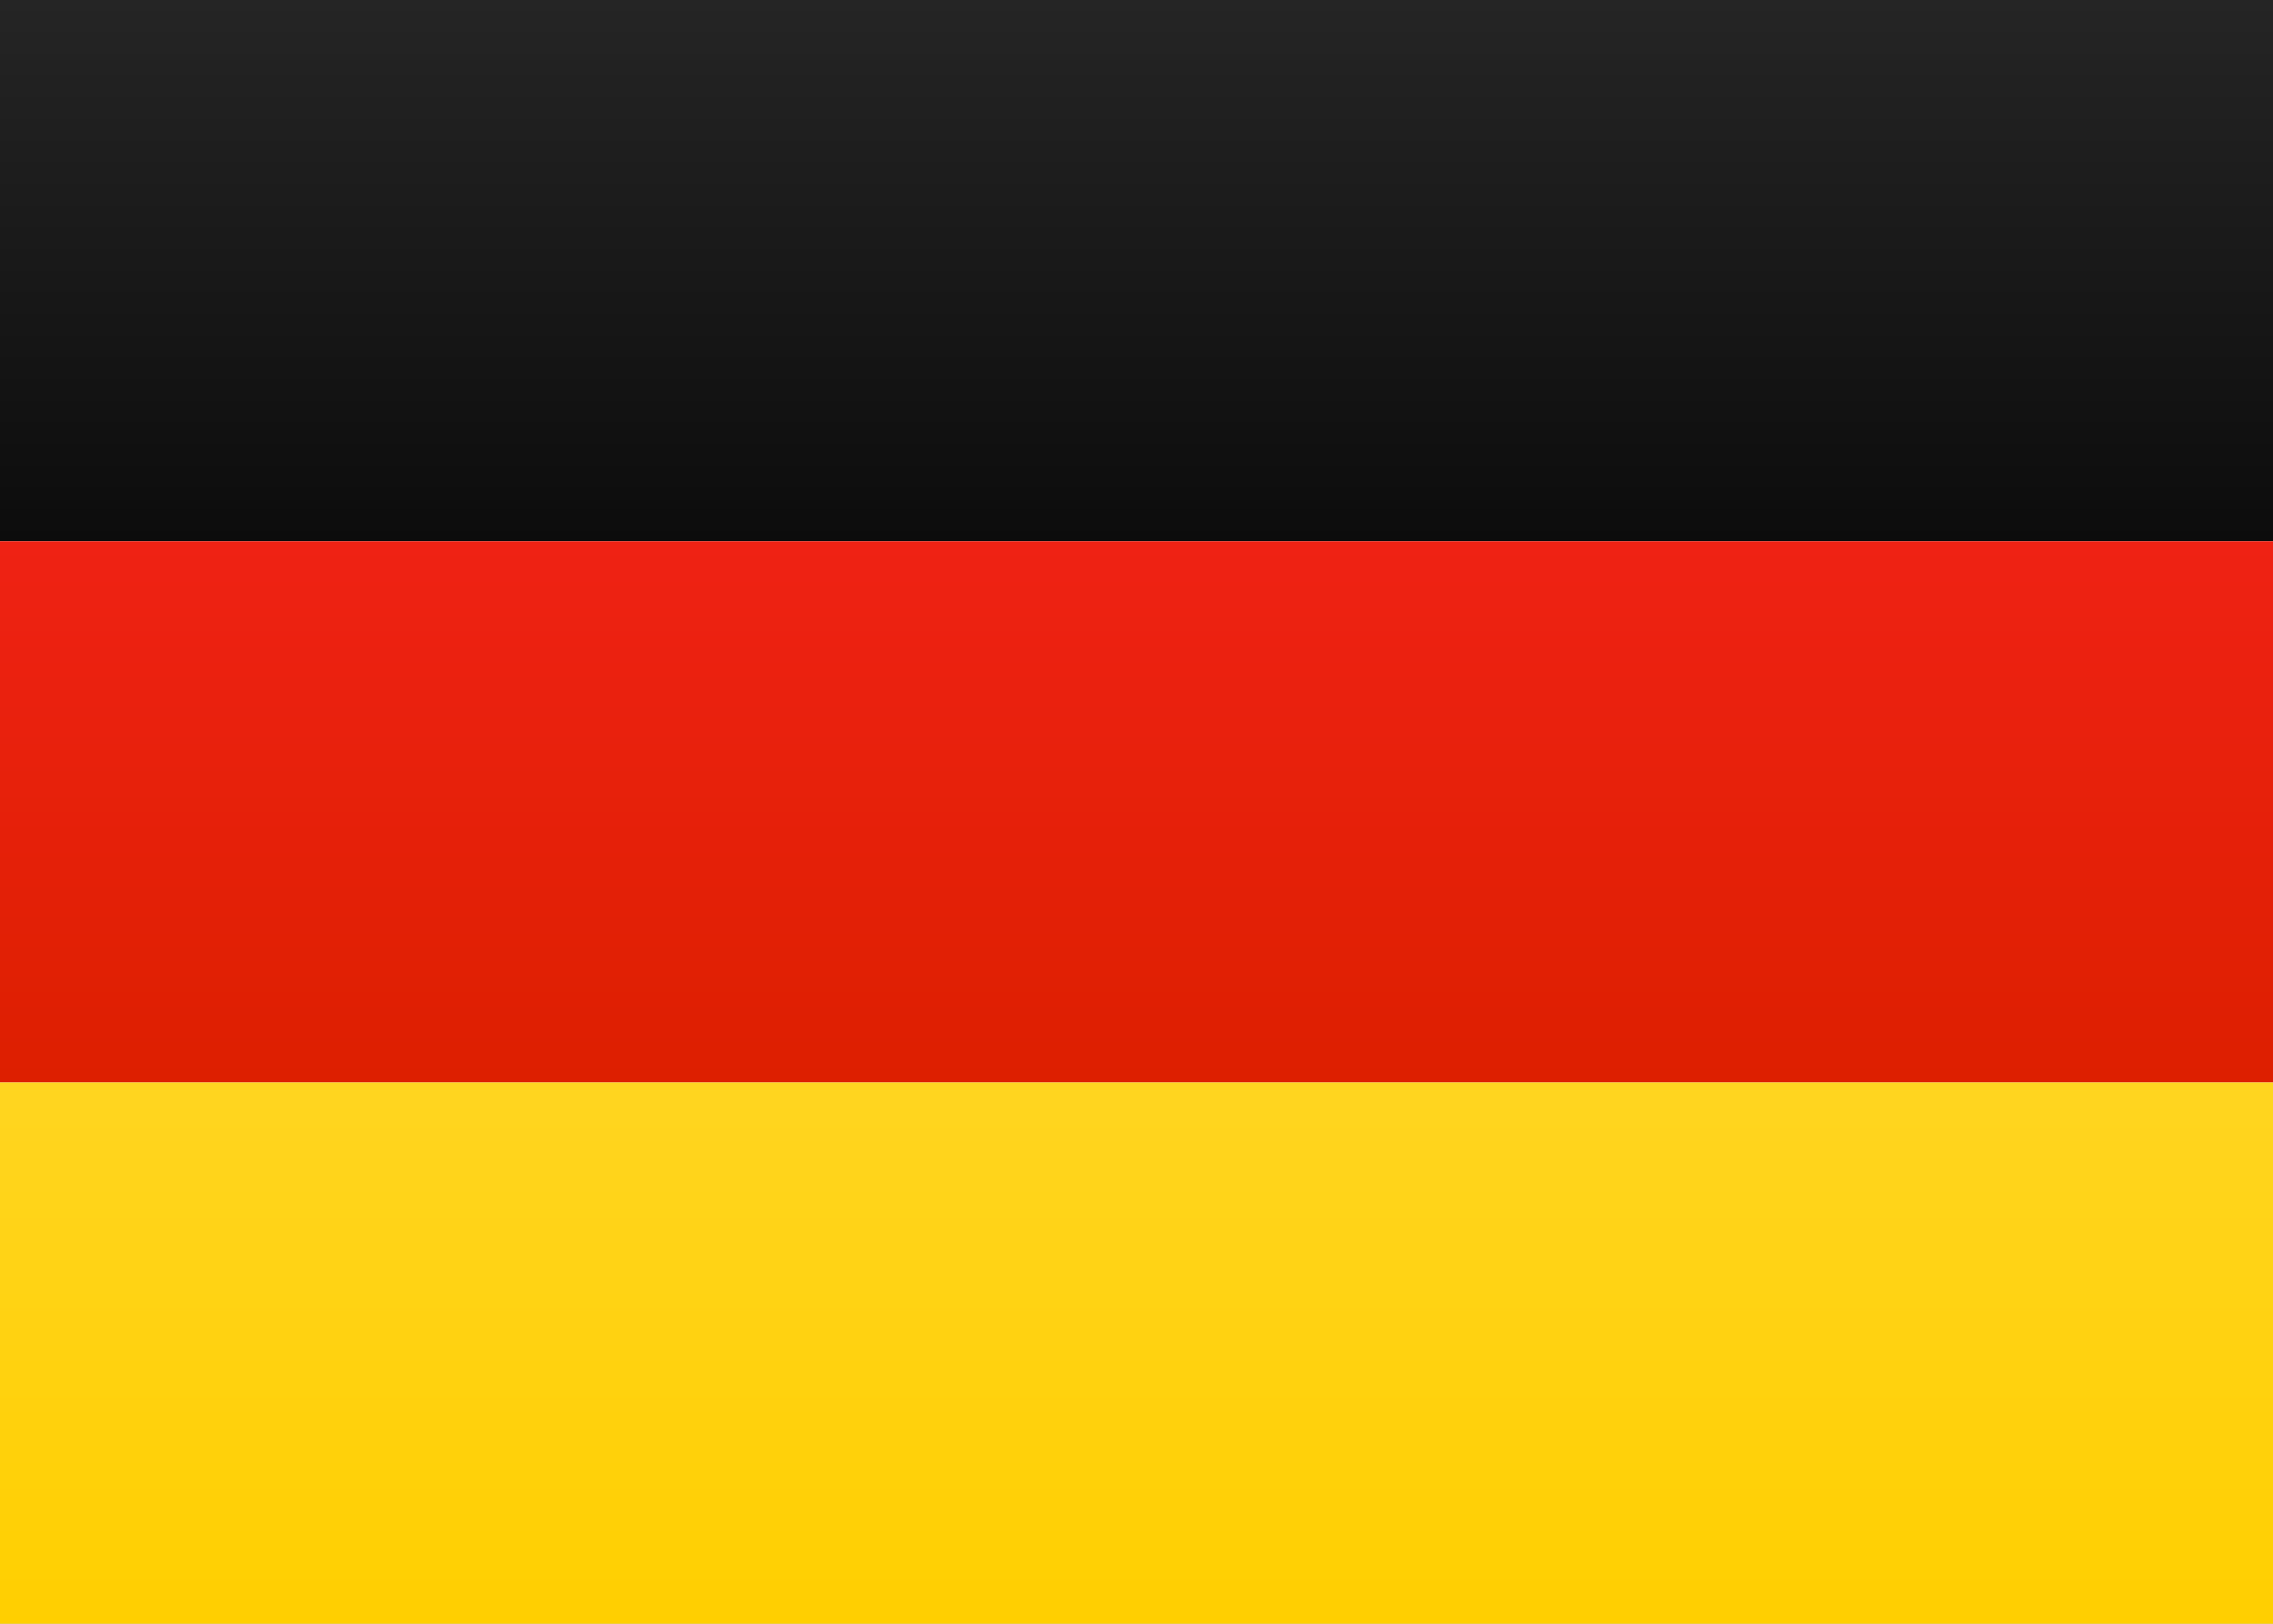
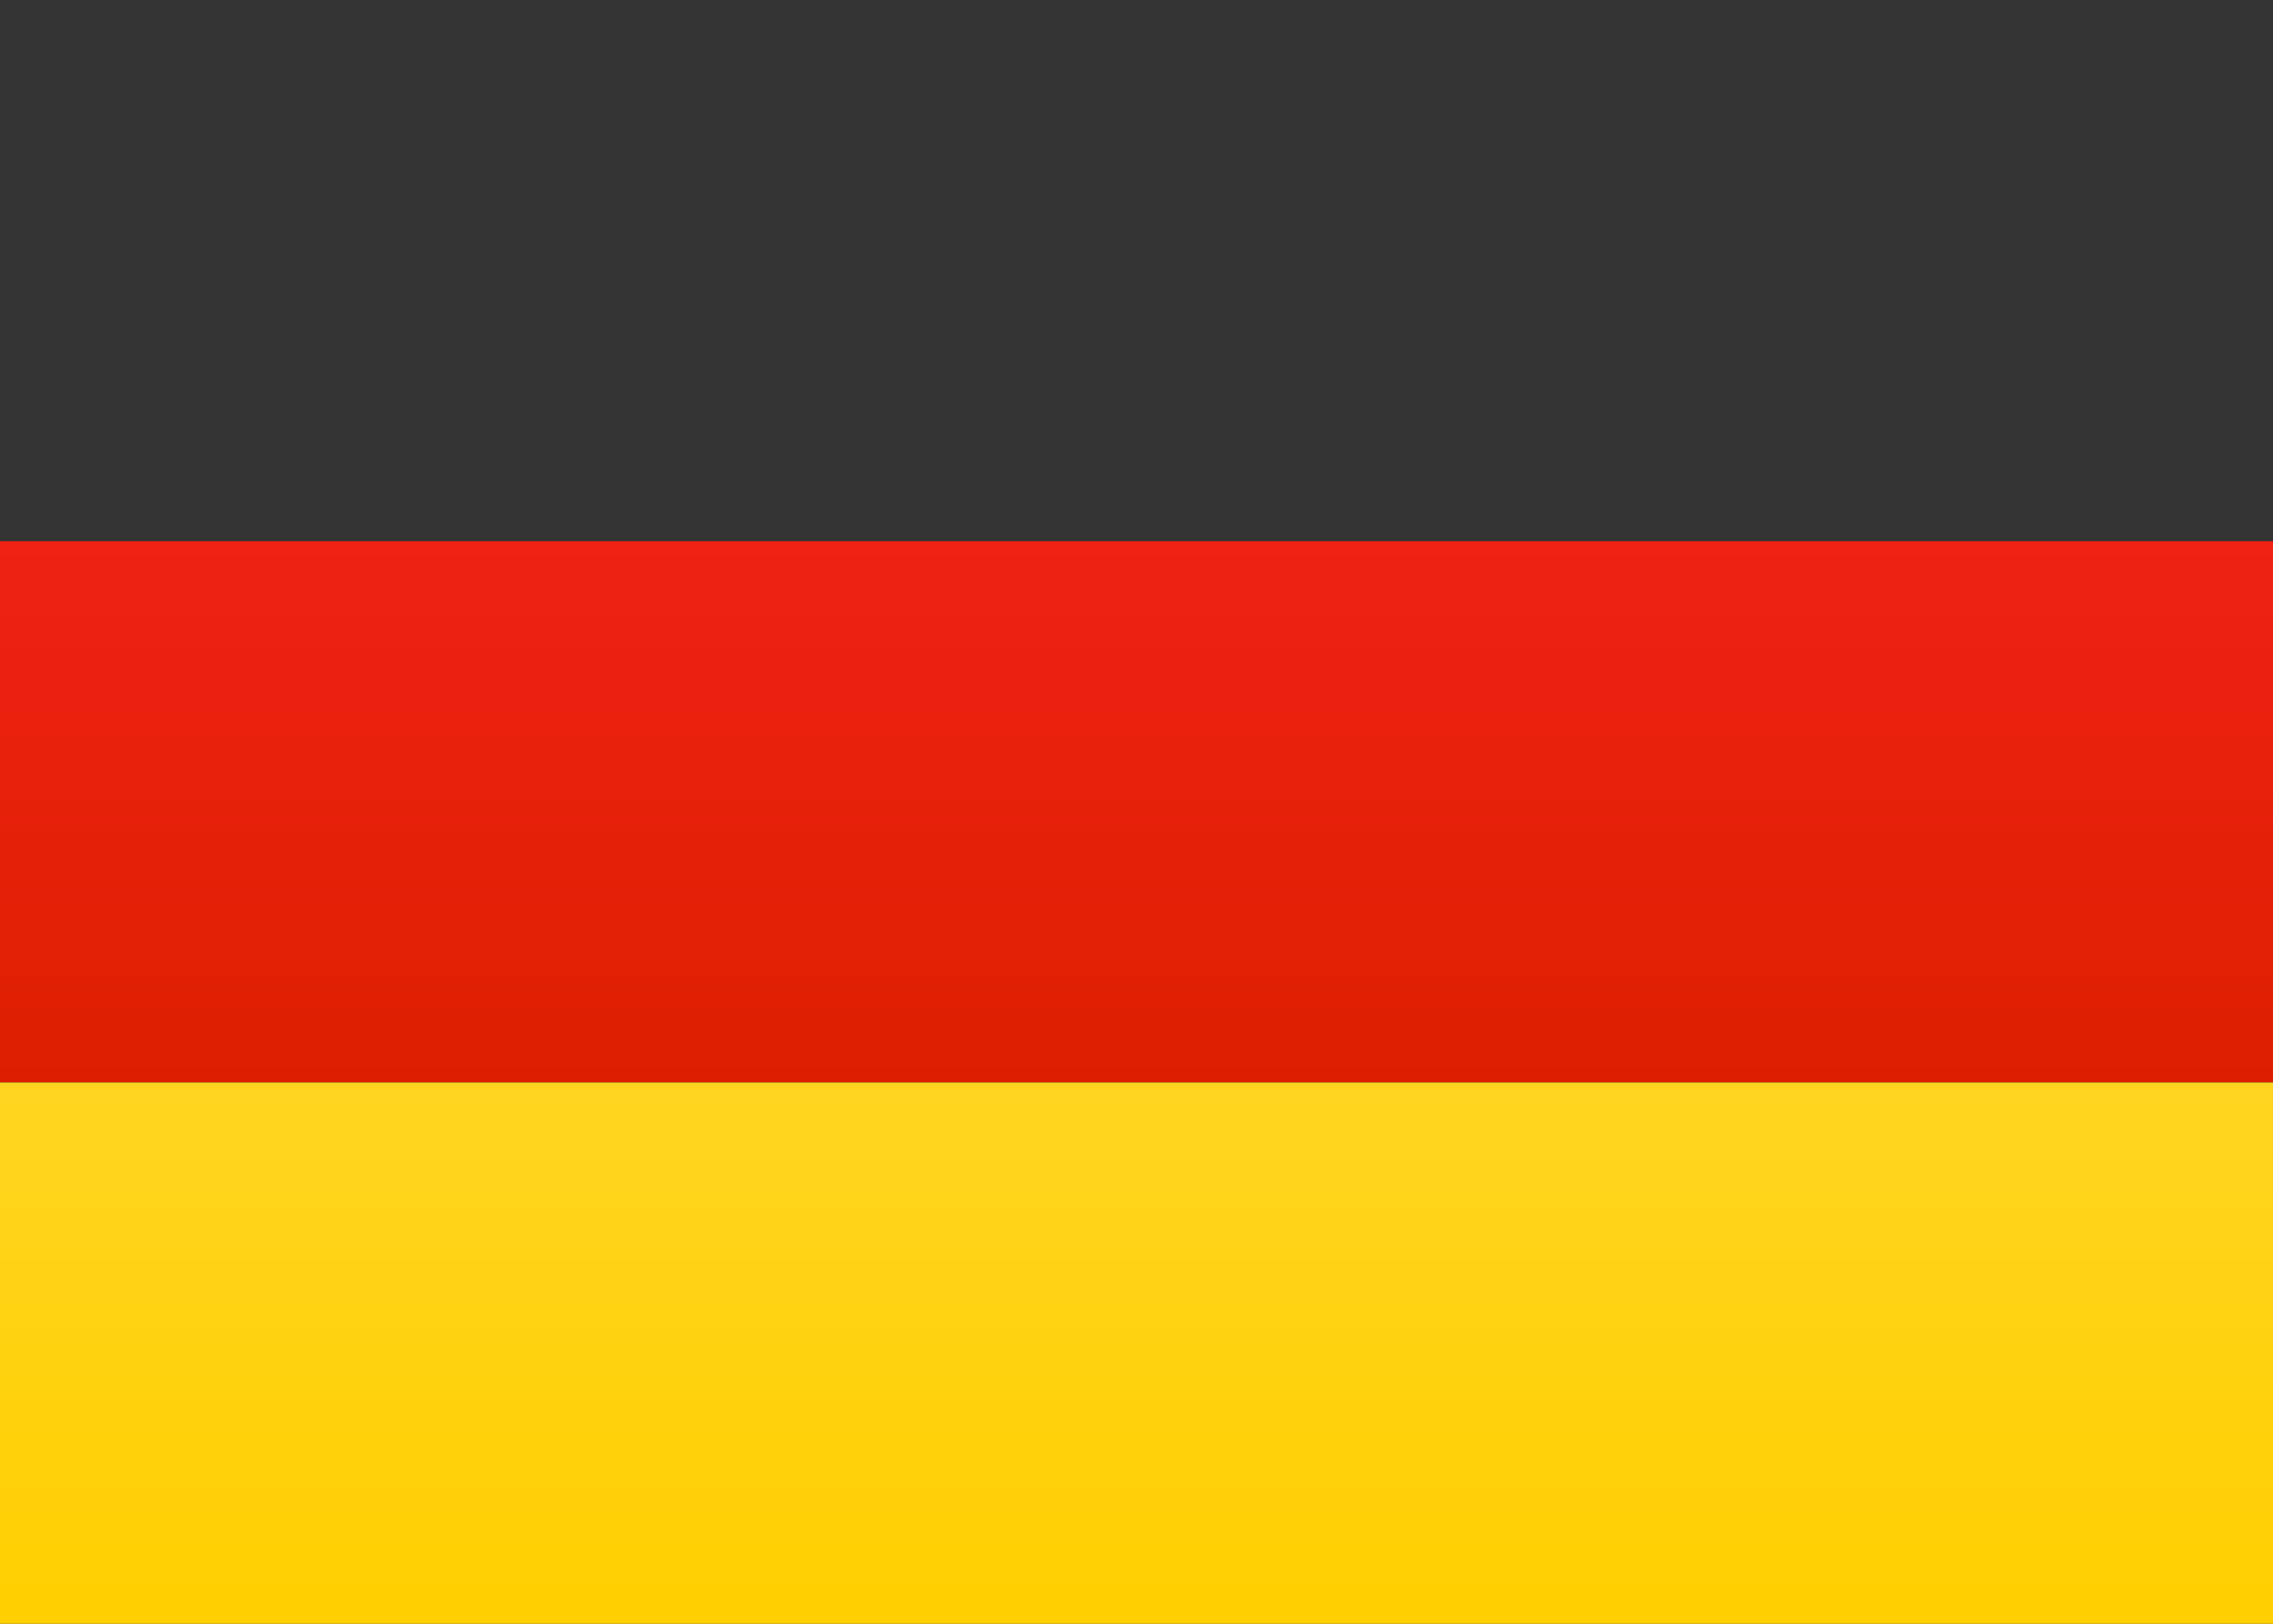
<svg xmlns="http://www.w3.org/2000/svg" width="21" height="15" viewBox="0 0 21 15">
  <rect x="0" y="0" width="21" height="15" fill="#333333" stroke="none" />
  <defs>
    <linearGradient id="a" x1="50%" x2="50%" y1="0%" y2="100%">
      <stop offset="0%" stop-color="#FEFEFE" />
      <stop offset="100%" stop-color="#F0F0F0" />
    </linearGradient>
    <linearGradient id="b" x1="50%" x2="50%" y1="0%" y2="100%">
      <stop offset="0%" stop-color="#252525" />
      <stop offset="100%" stop-color="#0C0C0C" />
    </linearGradient>
    <linearGradient id="c" x1="50%" x2="50%" y1="0%" y2="100%">
      <stop offset="0%" stop-color="#EF2214" />
      <stop offset="100%" stop-color="#DD1F00" />
    </linearGradient>
    <linearGradient id="d" x1="50%" x2="50%" y1="0%" y2="100%">
      <stop offset="0%" stop-color="#FFD520" />
      <stop offset="100%" stop-color="#FFCF00" />
    </linearGradient>
  </defs>
  <g fill="none" fill-rule="evenodd">
-     <path fill="url(#a)" d="M0 0h21v15H0z" />
-     <path fill="url(#b)" d="M0 0h21v5H0z" />
    <path fill="url(#c)" d="M0 5h21v5H0z" />
    <path fill="url(#d)" d="M0 10h21v5H0z" />
  </g>
</svg>